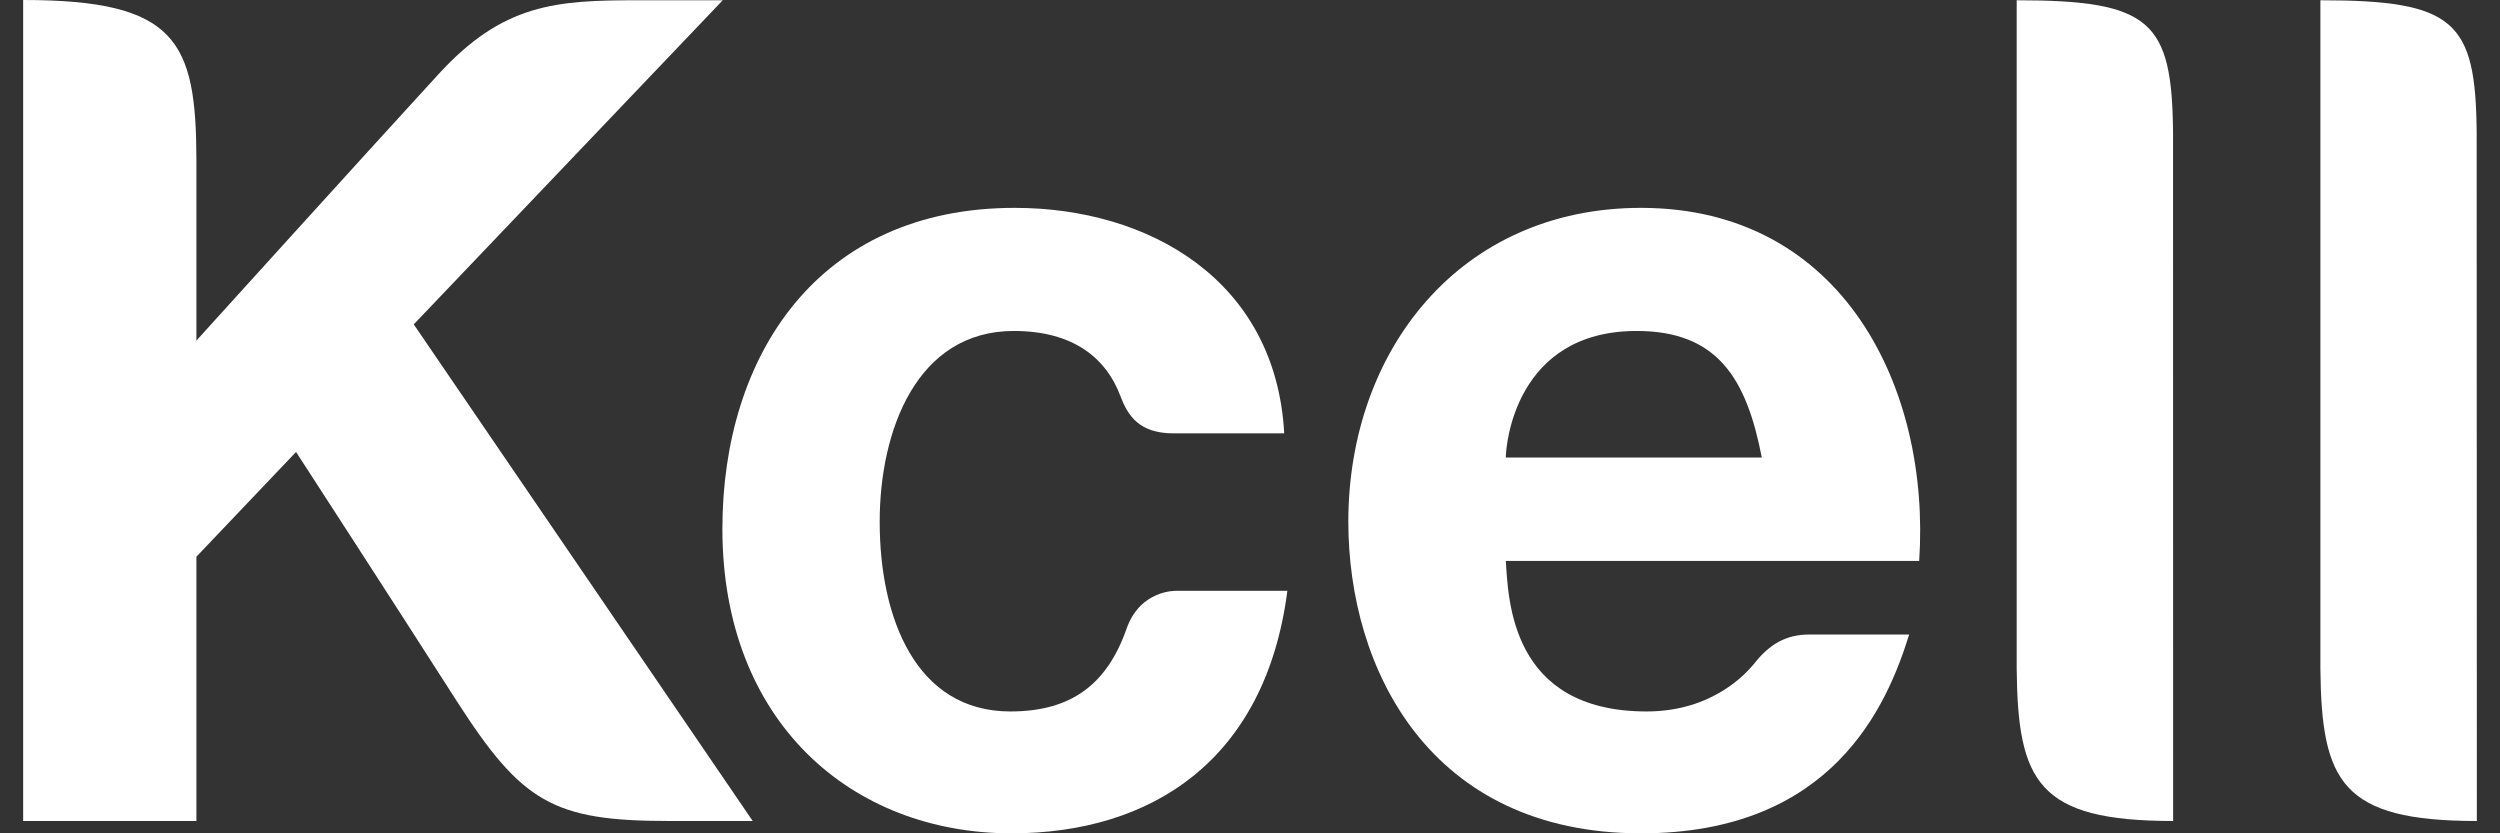
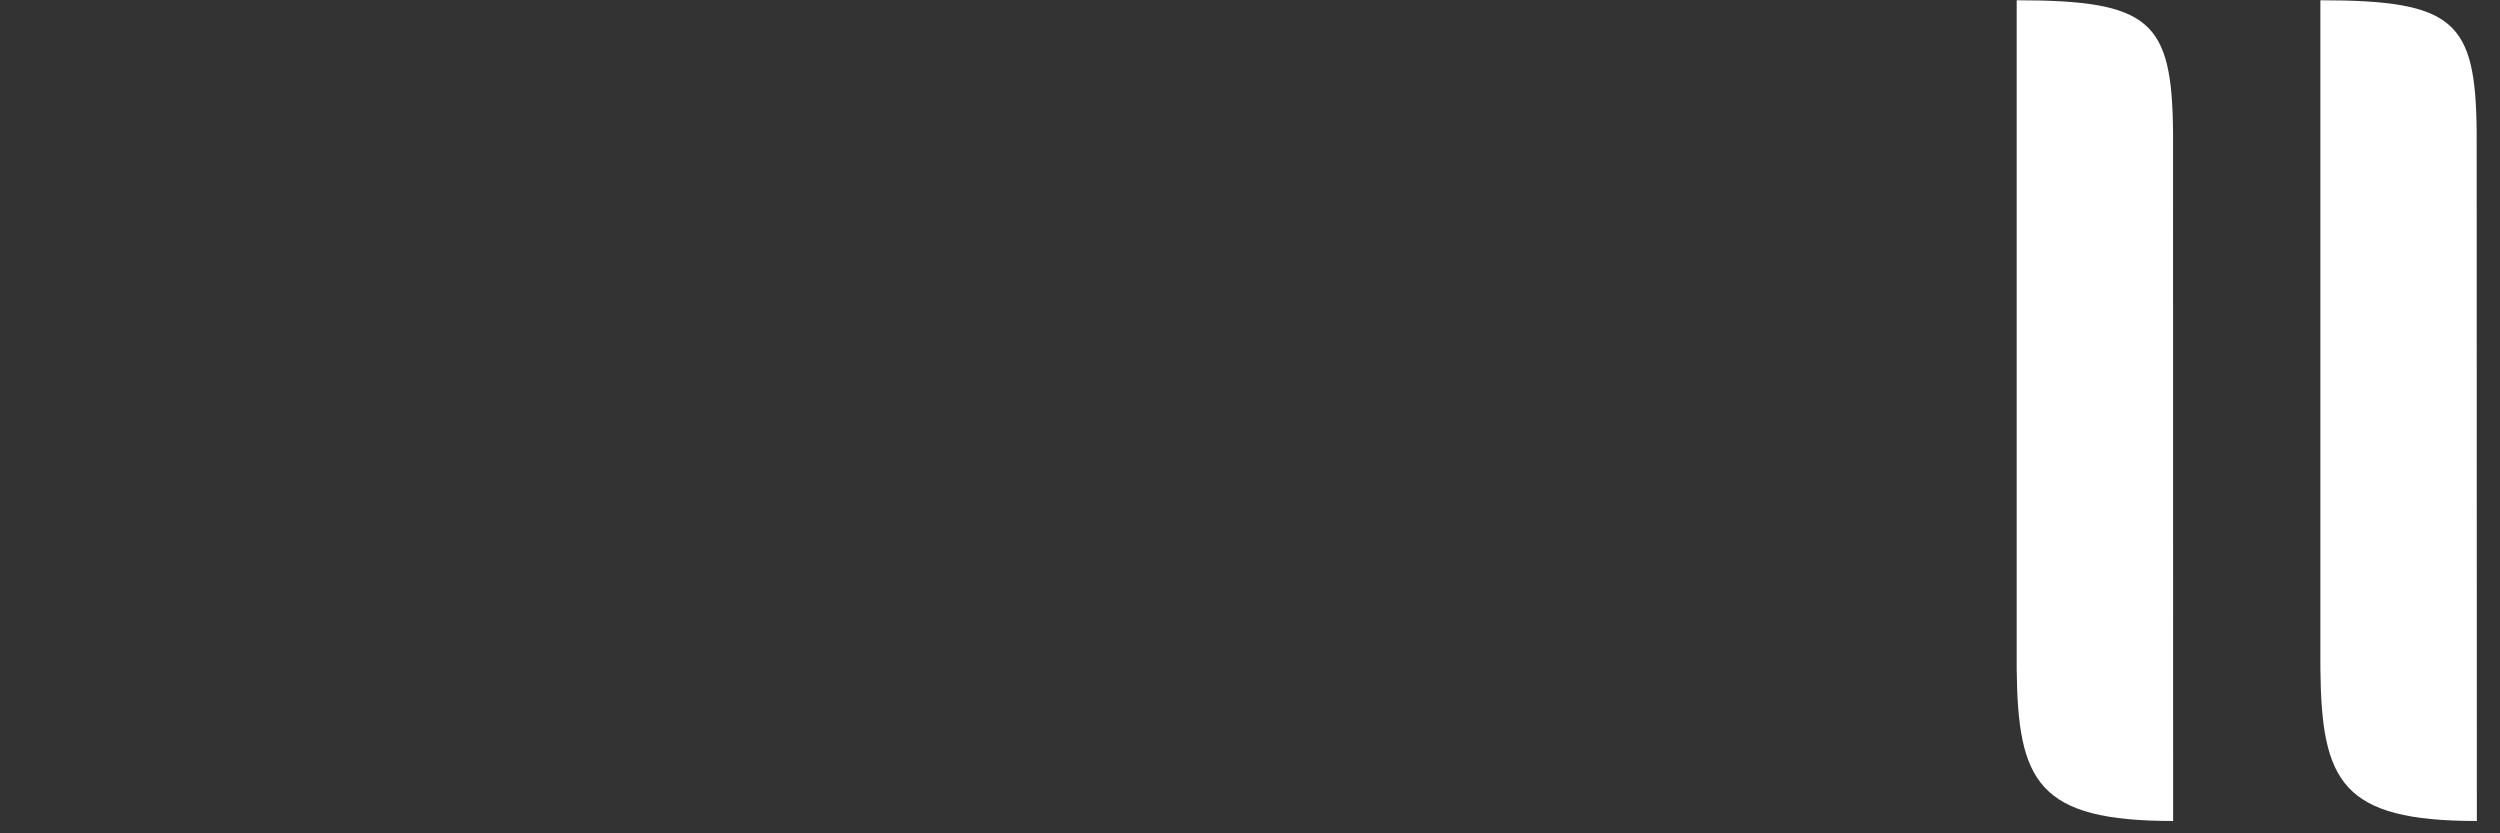
<svg xmlns="http://www.w3.org/2000/svg" width="96" height="32" viewBox="0 0 96 32" fill="none">
  <rect x="0" y="0" width="96" height="32" fill="#333333" stroke="none" />
-   <path d="M57.823 17.568C57.823 17.112 58.175 12.709 62.849 12.709C65.947 12.709 67.066 14.53 67.653 17.568H57.823ZM63.015 7.982C56.056 7.982 51.776 13.464 51.776 20.032C51.776 25.706 54.911 32 63.015 32C70.37 32 72.46 27.104 73.312 24.366H69.476C68.592 24.366 67.95 24.728 67.35 25.497C67.099 25.794 65.814 27.32 63.231 27.32C57.999 27.32 57.924 23.013 57.823 21.541H73.696C74.143 14.929 70.774 7.982 63.015 7.982Z" fill="white" />
  <path d="M77.441 0.01V25.696C77.486 30.024 78.253 31.526 83.448 31.526L83.445 5.076C83.402 0.819 82.607 0.01 77.441 0.01Z" fill="white" />
  <path d="M89.103 0.01V25.696C89.149 30.024 89.919 31.526 95.111 31.526L95.104 5.076C95.065 0.819 94.273 0.01 89.103 0.01Z" fill="white" />
-   <path d="M45.166 22.688C45.166 22.688 43.789 22.637 43.261 24.14C42.511 26.278 41.138 27.32 38.799 27.32C35.163 27.32 33.78 23.727 33.78 20.035C33.78 16.529 35.202 12.709 38.93 12.709C41.255 12.709 42.488 13.789 43.016 15.19C43.303 15.951 43.731 16.641 45.065 16.641H49.314C48.991 10.747 44.106 7.982 38.966 7.982C31.393 7.982 27.74 13.68 27.74 20.306C27.74 27.723 32.7 32 38.839 32C44.207 32 48.593 29.205 49.435 22.688H45.166Z" fill="white" />
-   <path d="M0.889 31.526H7.542V21.378L11.368 17.355C11.368 17.355 15.063 23.05 17.545 26.931C20.036 30.802 21.23 31.526 25.679 31.526H28.904L15.888 12.456L27.753 0.01H24.501C21.354 0.01 19.316 0.129 16.814 2.876C14.3 5.614 7.542 13.078 7.542 13.078V6.138C7.532 1.567 6.779 0 0.889 0V31.526Z" fill="white" />
</svg>